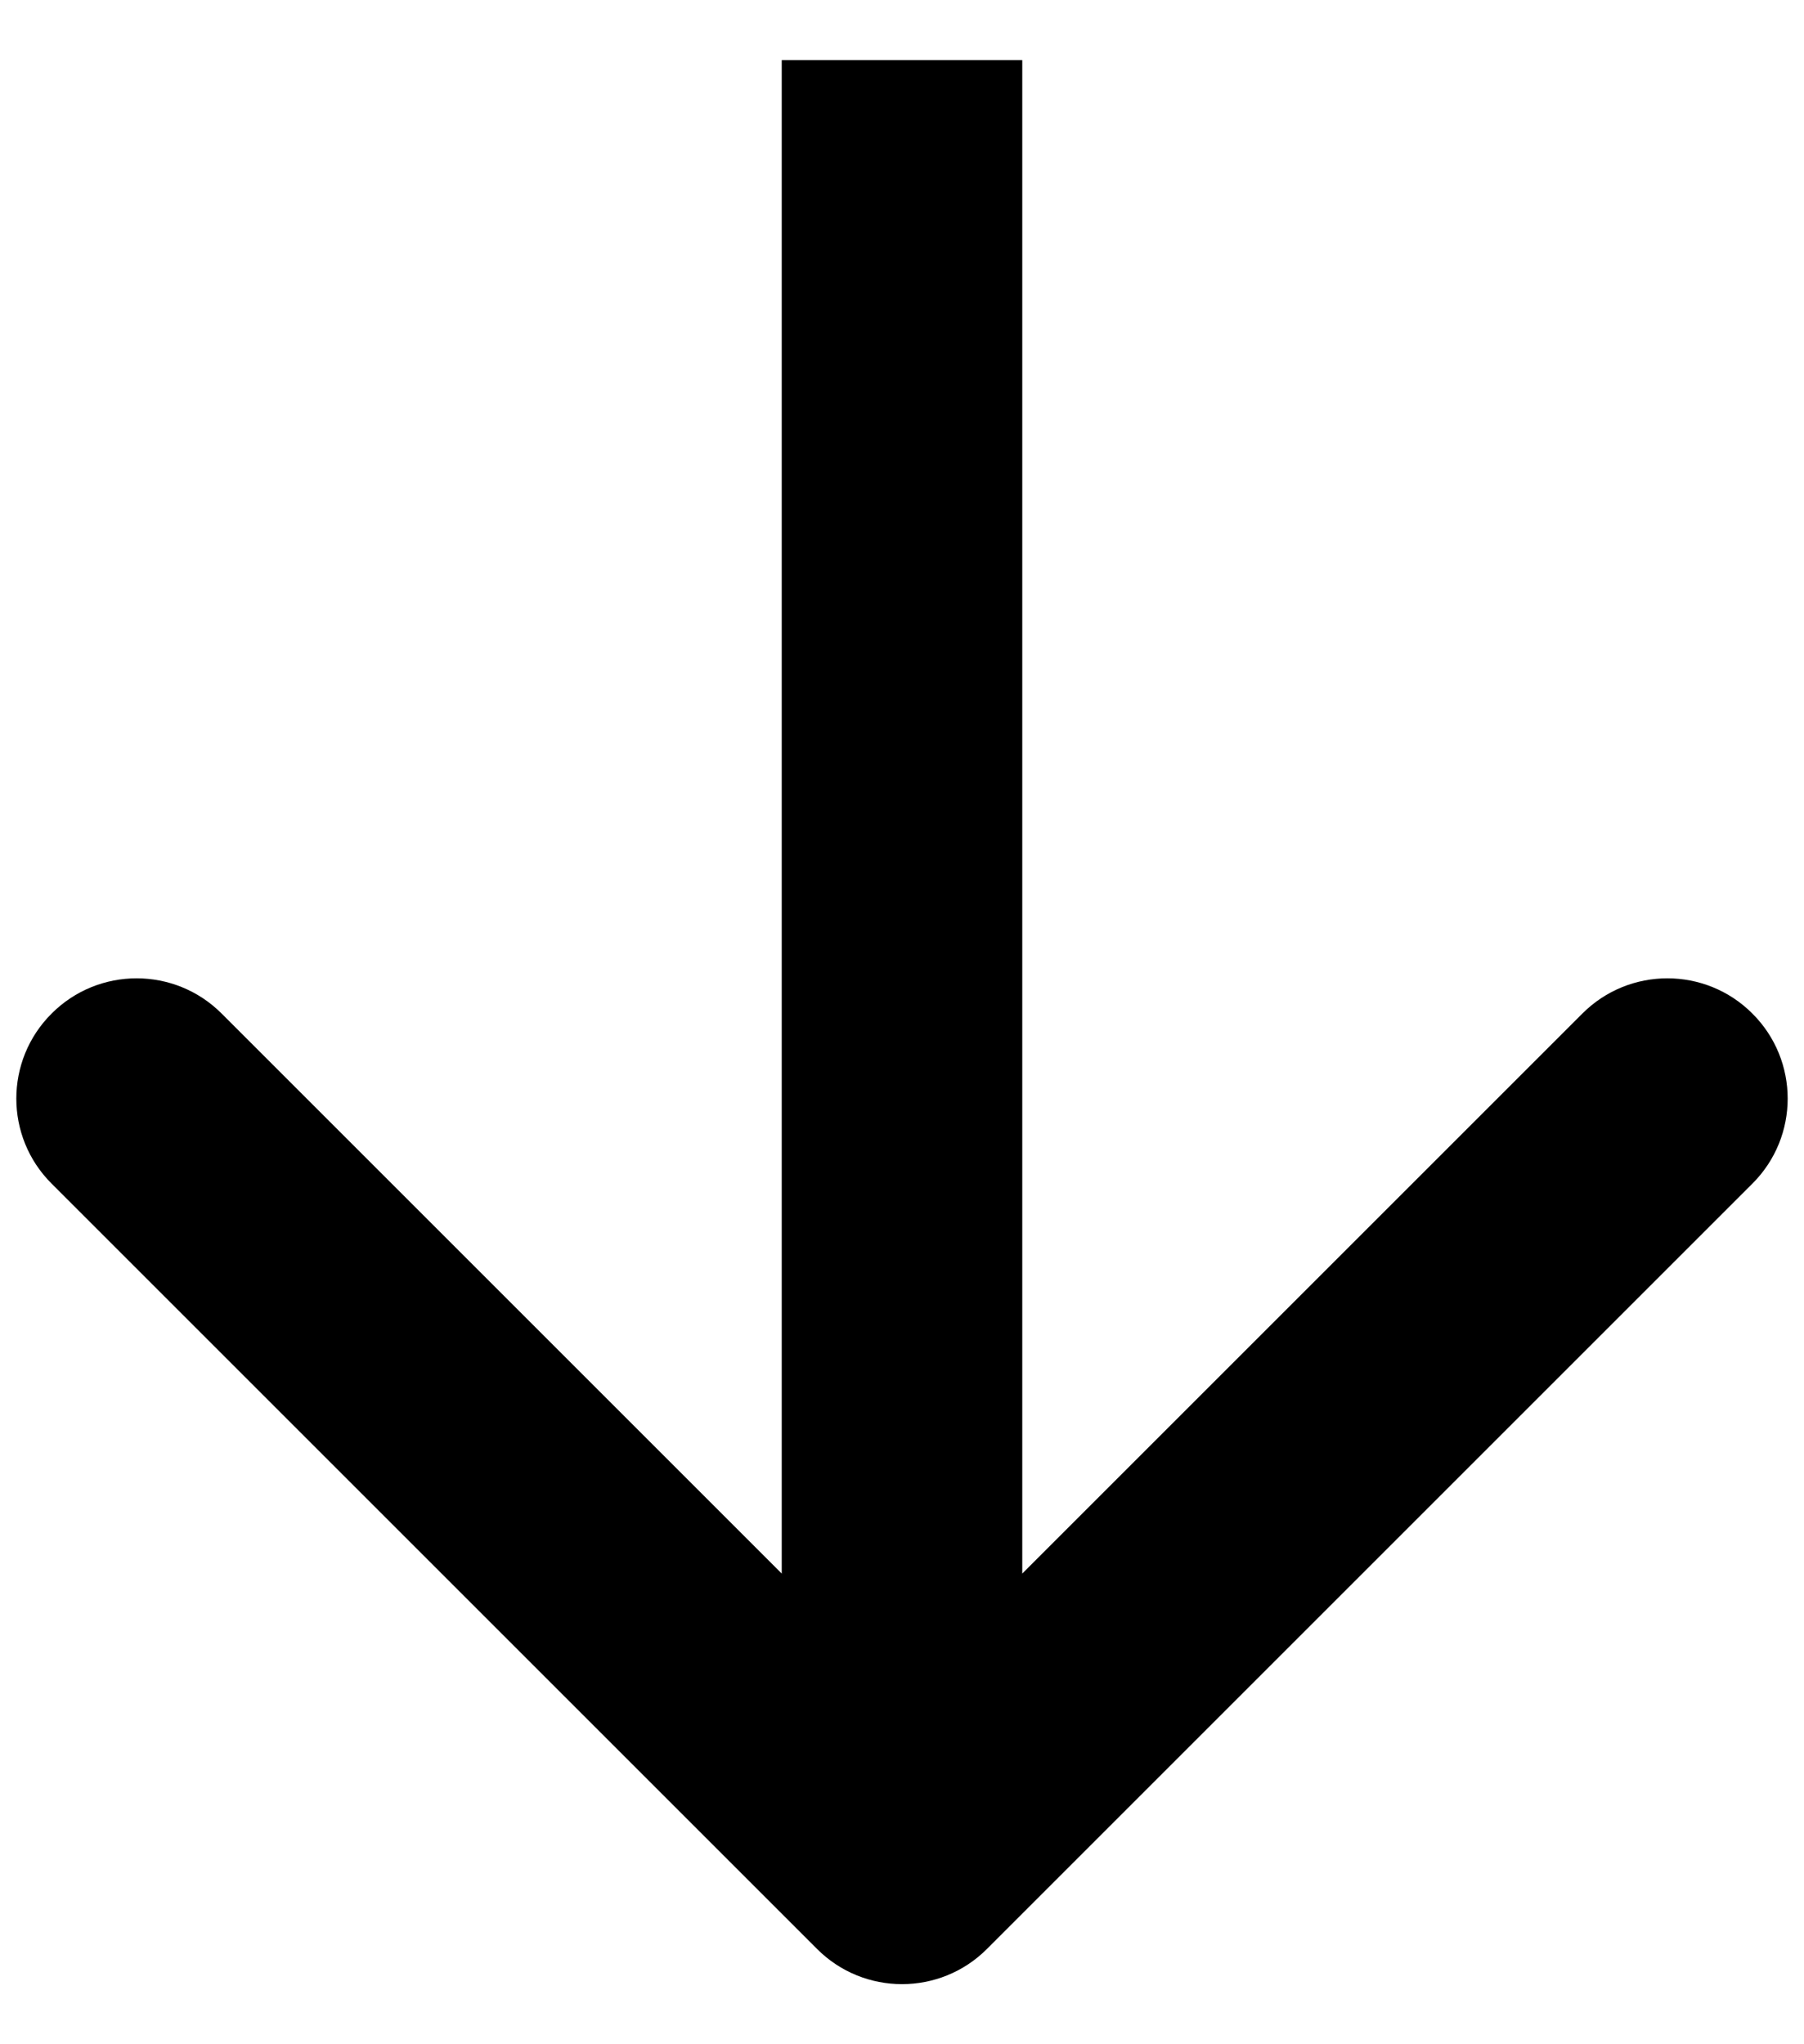
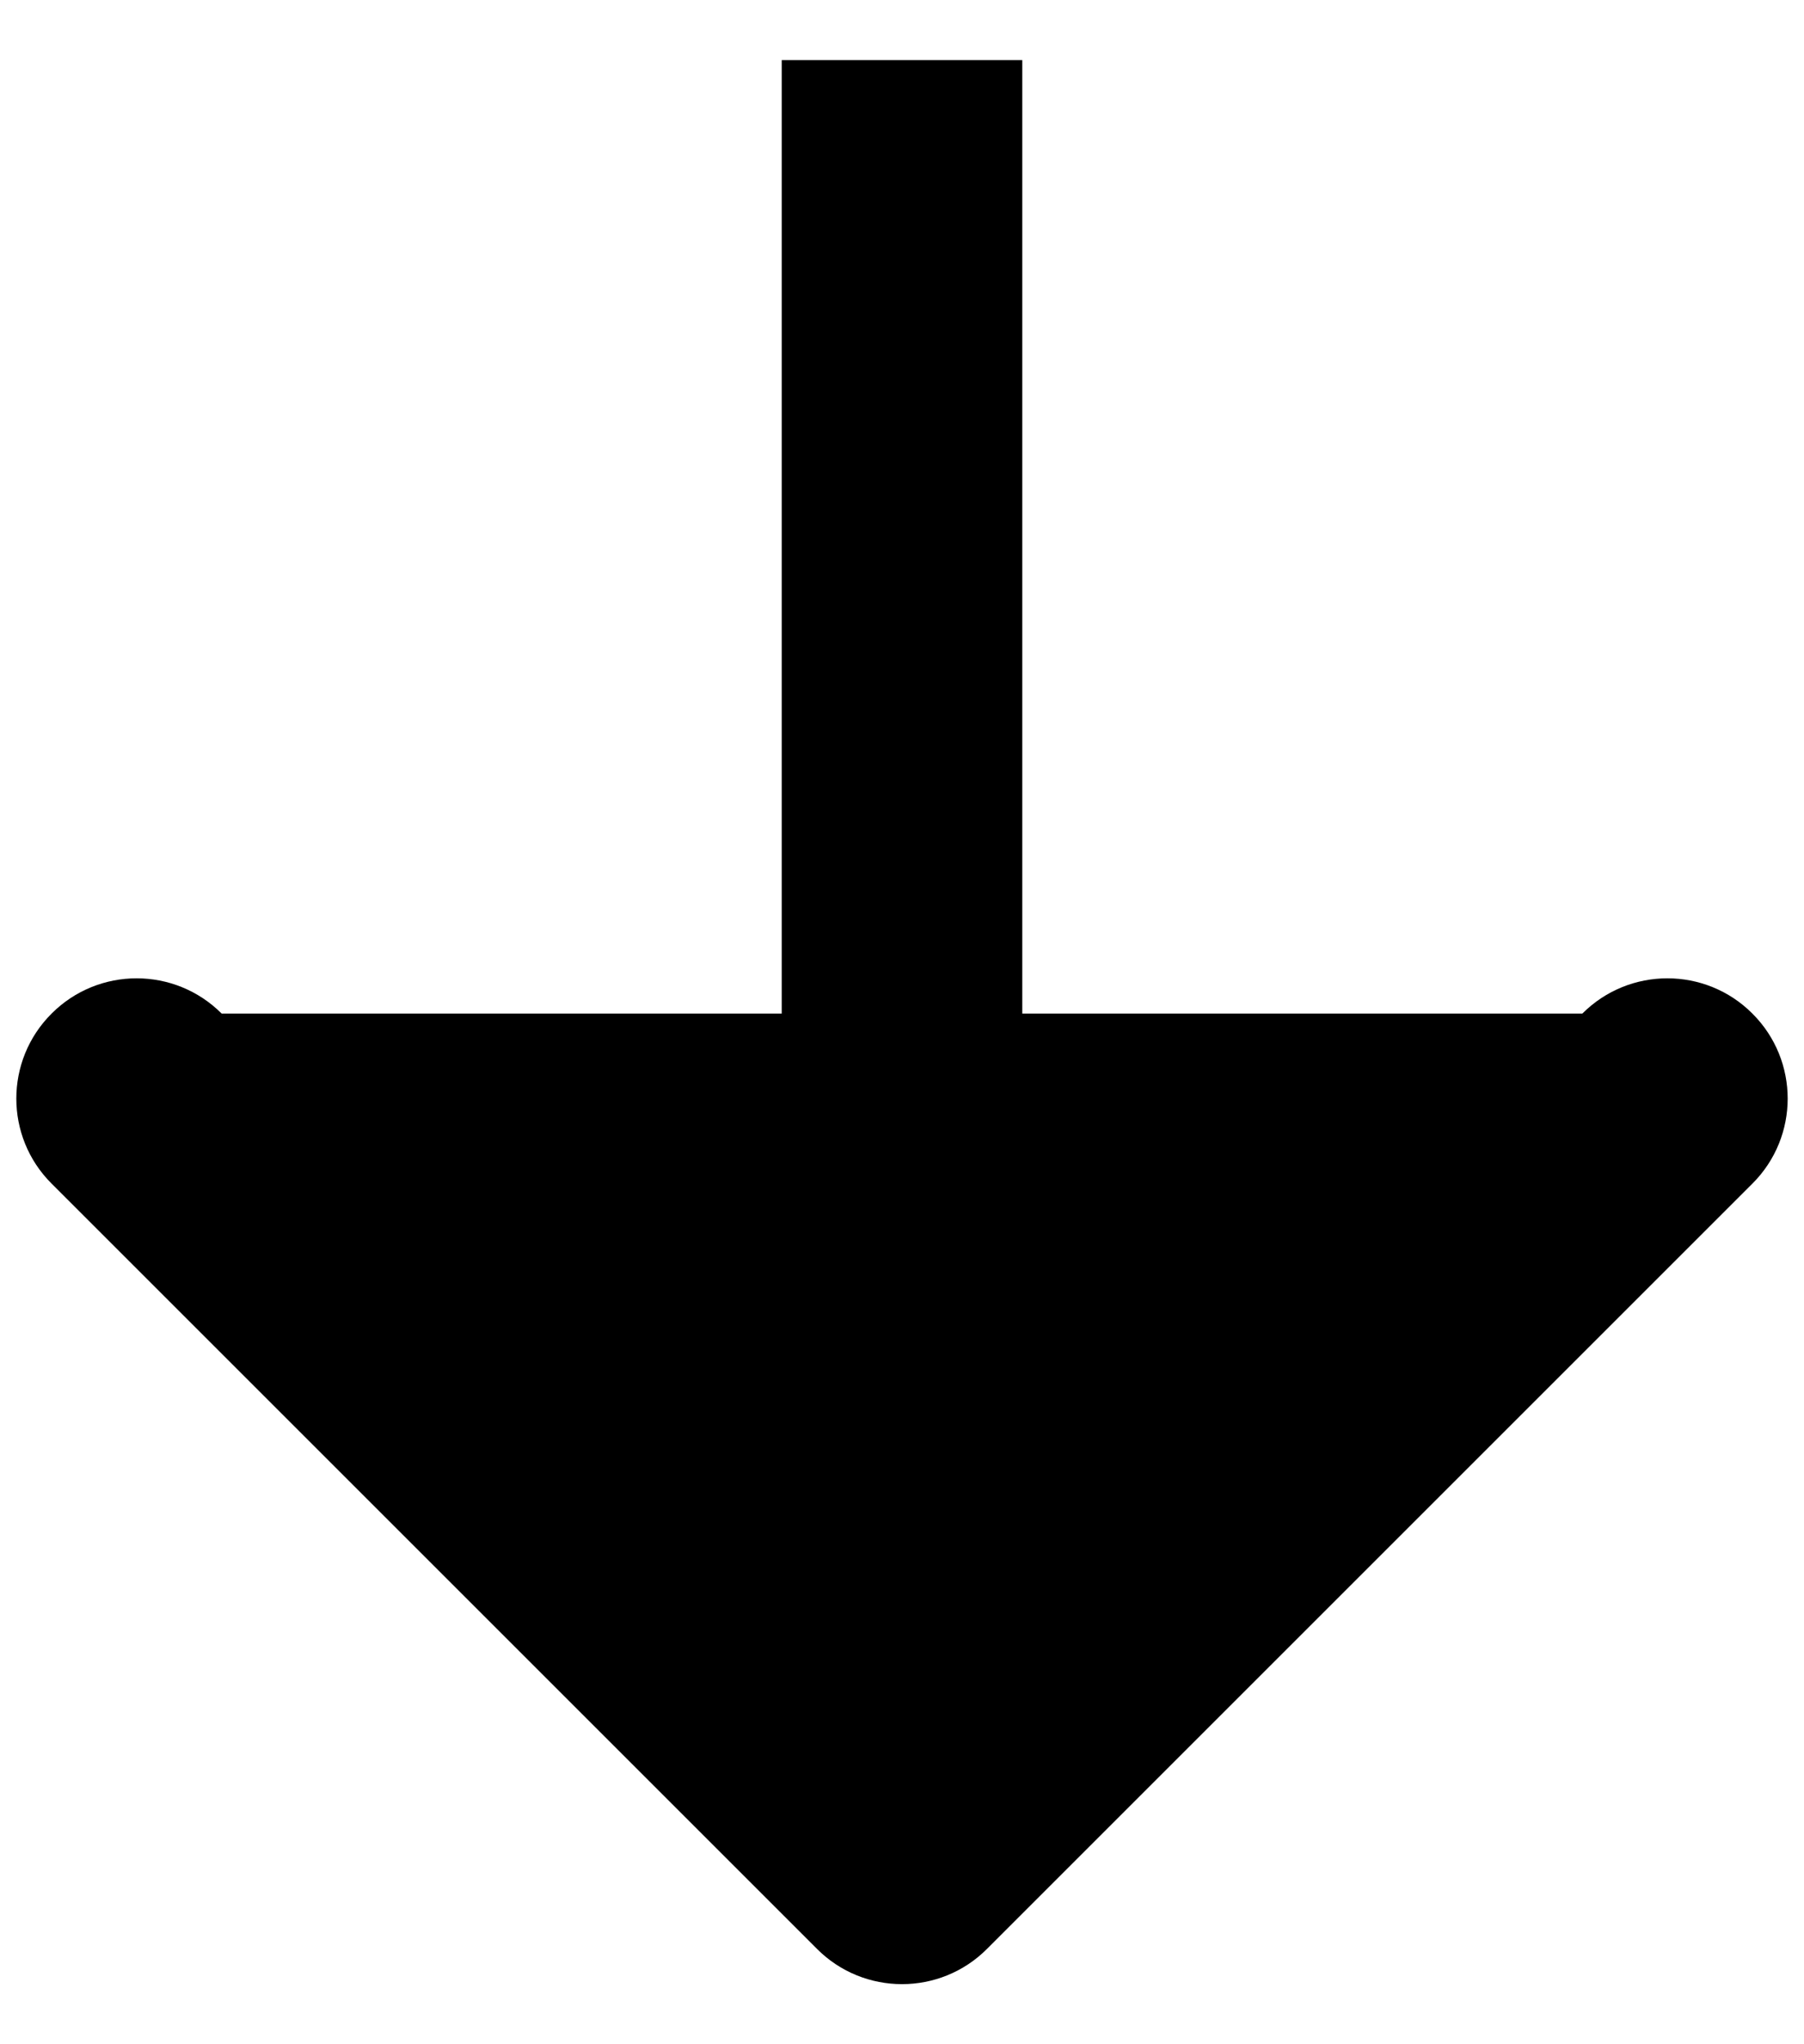
<svg xmlns="http://www.w3.org/2000/svg" width="15" height="17" viewBox="0 0 15 17" fill="none">
-   <path d="M6.793 16.207C7.183 16.598 7.817 16.598 8.207 16.207L14.571 9.843C14.962 9.453 14.962 8.819 14.571 8.429C14.181 8.038 13.547 8.038 13.157 8.429L7.5 14.086L1.843 8.429C1.453 8.038 0.819 8.038 0.429 8.429C0.038 8.819 0.038 9.453 0.429 9.843L6.793 16.207ZM6.5 0.5L6.5 15.5H8.5V0.5L6.5 0.5Z" fill="black" />
+   <path d="M6.793 16.207C7.183 16.598 7.817 16.598 8.207 16.207L14.571 9.843C14.962 9.453 14.962 8.819 14.571 8.429C14.181 8.038 13.547 8.038 13.157 8.429L1.843 8.429C1.453 8.038 0.819 8.038 0.429 8.429C0.038 8.819 0.038 9.453 0.429 9.843L6.793 16.207ZM6.5 0.5L6.5 15.5H8.5V0.5L6.5 0.5Z" fill="black" />
</svg>